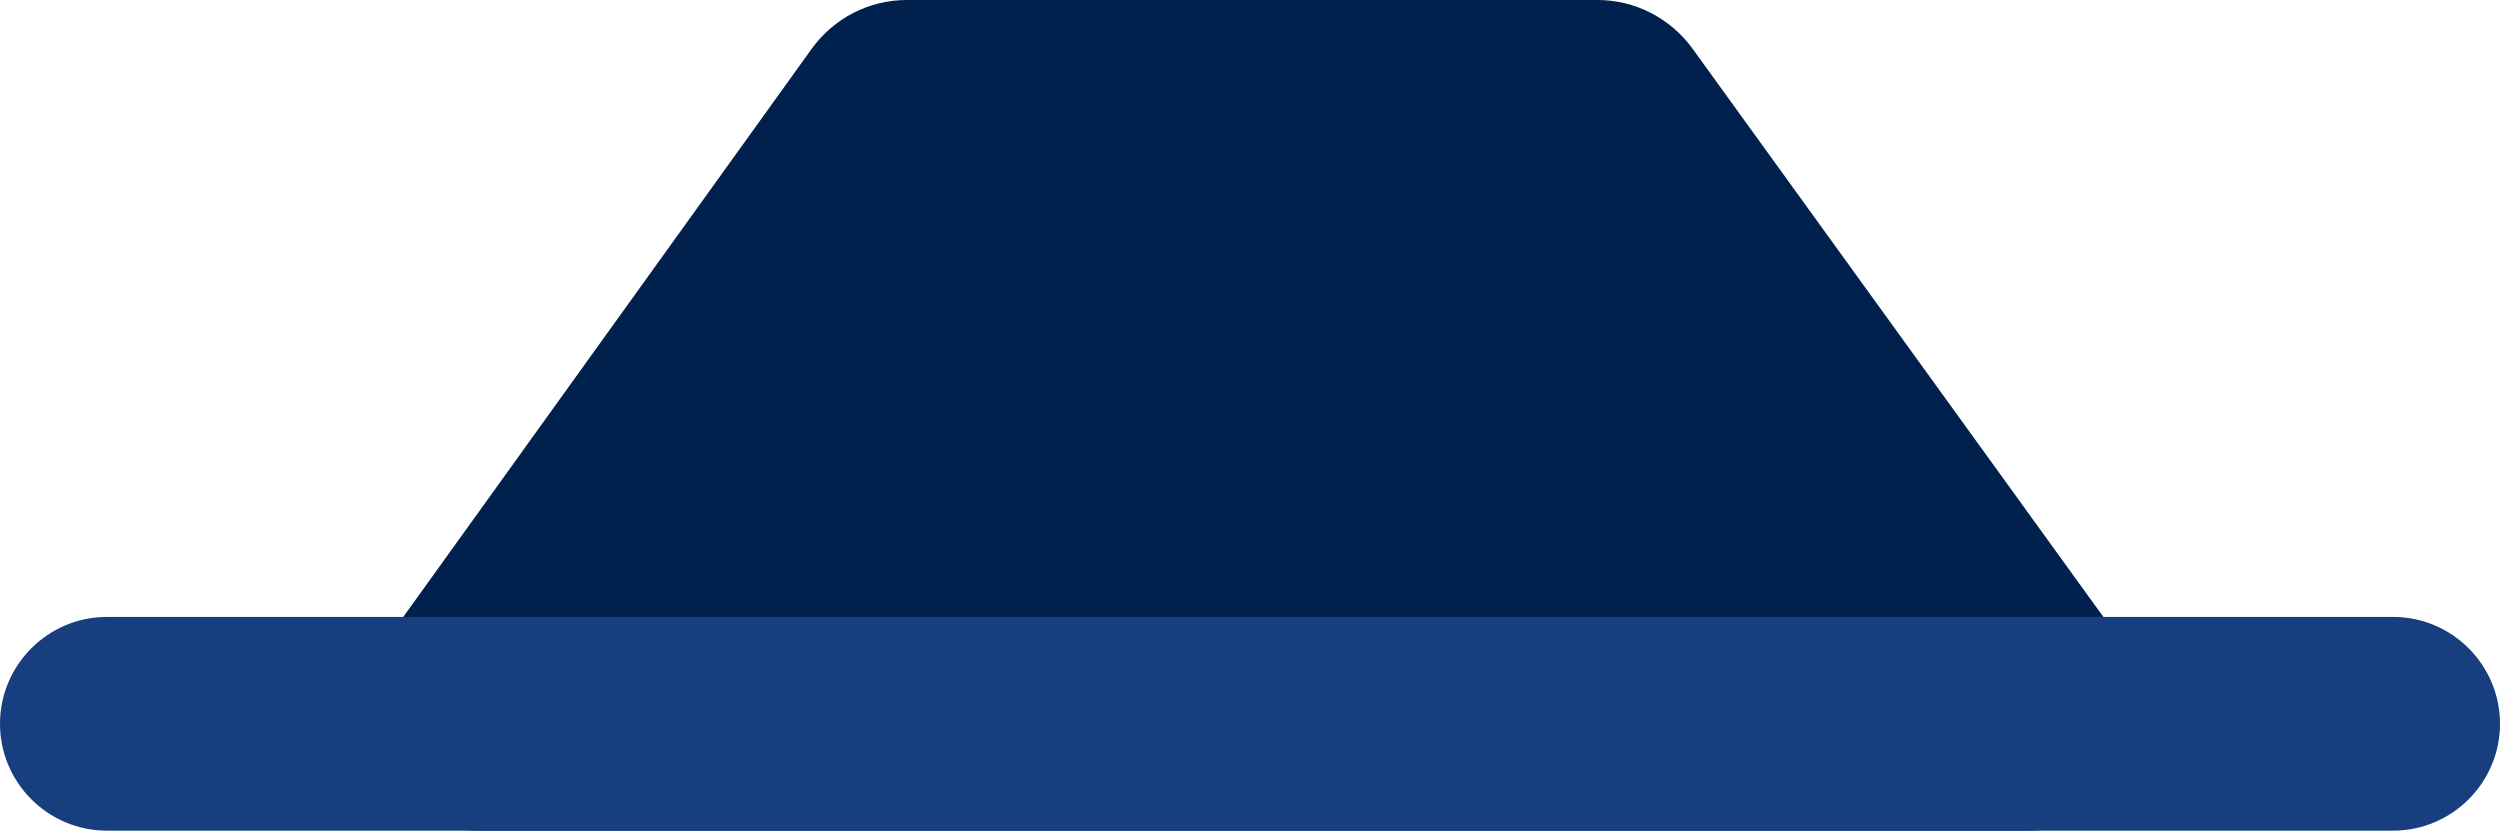
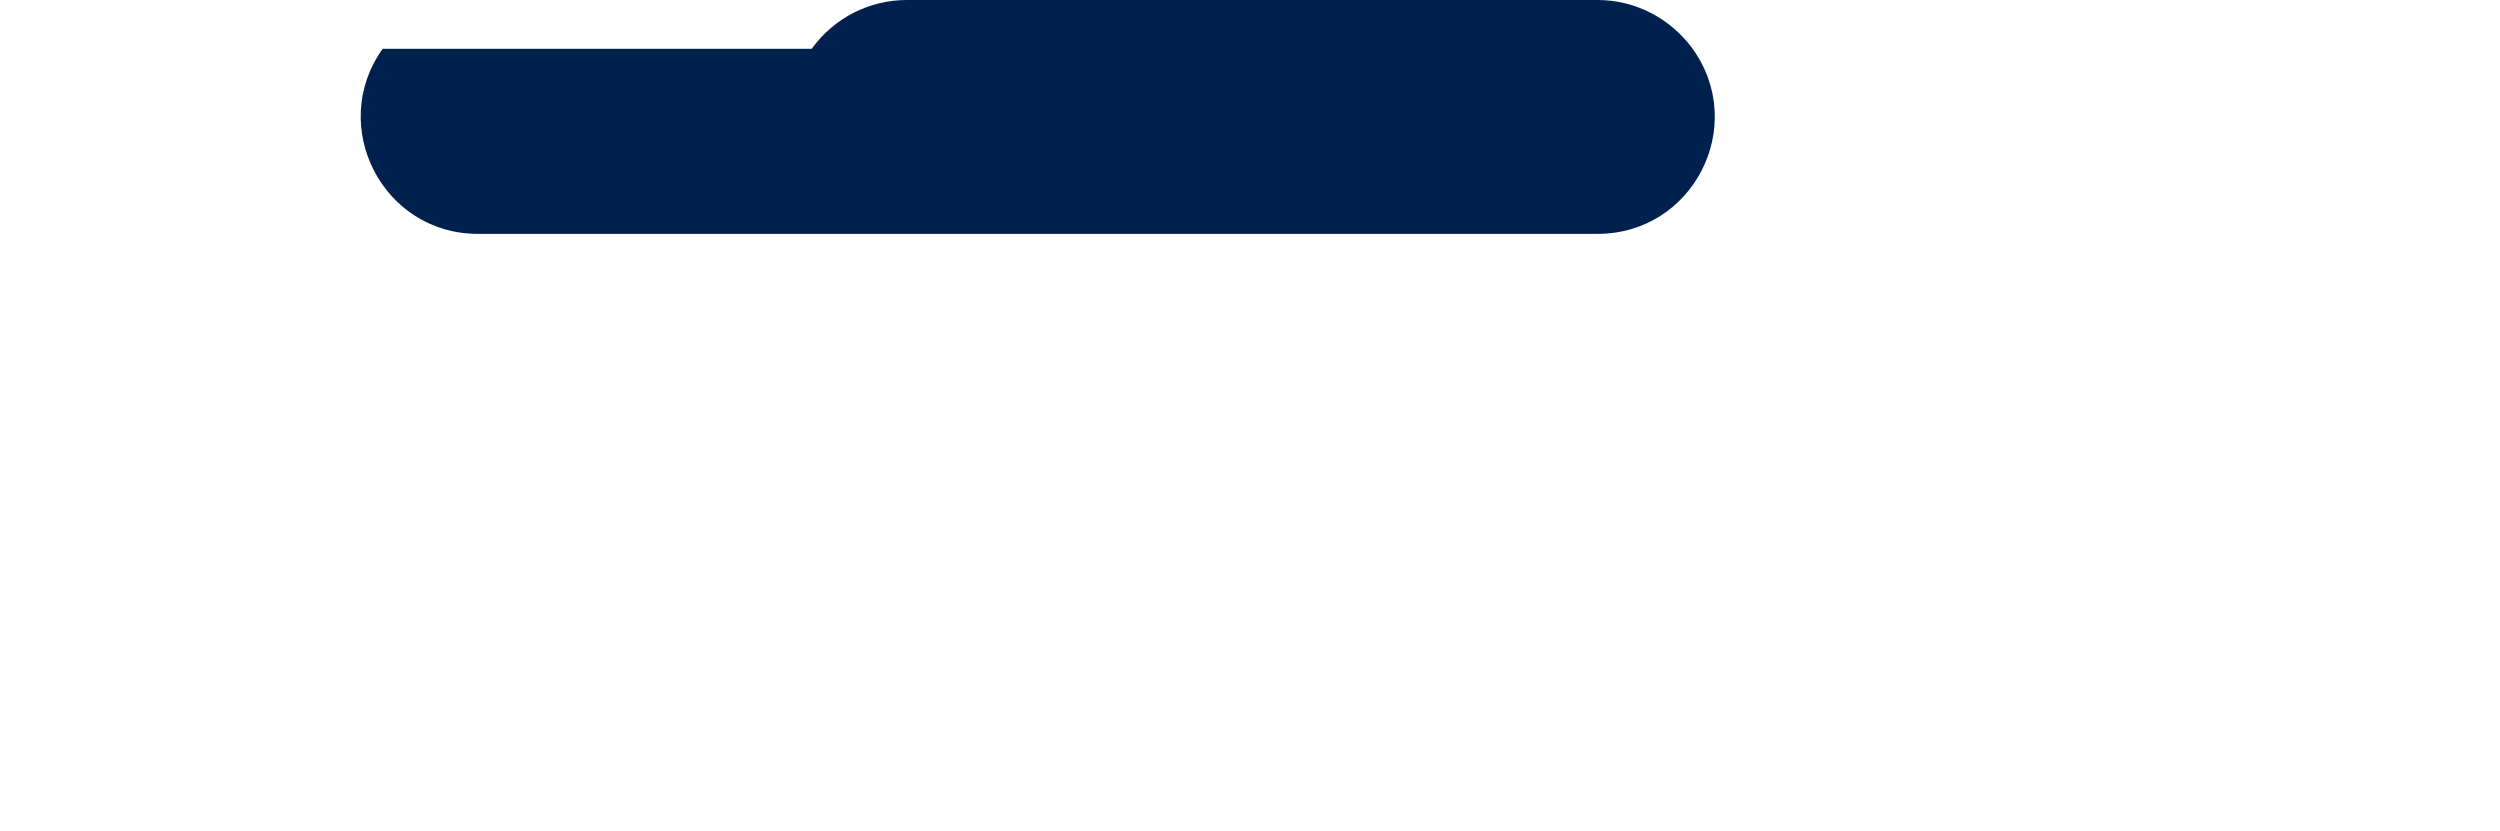
<svg xmlns="http://www.w3.org/2000/svg" id="Layer_1" x="0px" y="0px" viewBox="0 0 620 206" style="enable-background:new 0 0 620 206;" xml:space="preserve">
  <style type="text/css"> .st0{fill:#00204D;} .st1{fill:#173E7E;} </style>
-   <path class="st0" d="M201.3,12.1C206.8,4.5,215.5,0,224.9,0h171.3c9.3,0,18,4.5,23.5,12l107,148c13.9,19.2,0.2,46-23.5,46H118.5 c-23.6,0-37.3-26.7-23.6-45.9L201.3,12.1z" />
-   <path class="st1" d="M26.5,153h567c14.6,0,26.5,11.9,26.5,26.5l0,0c0,14.6-11.9,26.5-26.5,26.5h-567C11.9,206,0,194.1,0,179.5l0,0 C0,164.9,11.9,153,26.5,153z" />
+   <path class="st0" d="M201.3,12.1C206.8,4.5,215.5,0,224.9,0h171.3c9.3,0,18,4.5,23.5,12c13.9,19.2,0.2,46-23.5,46H118.5 c-23.6,0-37.3-26.7-23.6-45.9L201.3,12.1z" />
</svg>